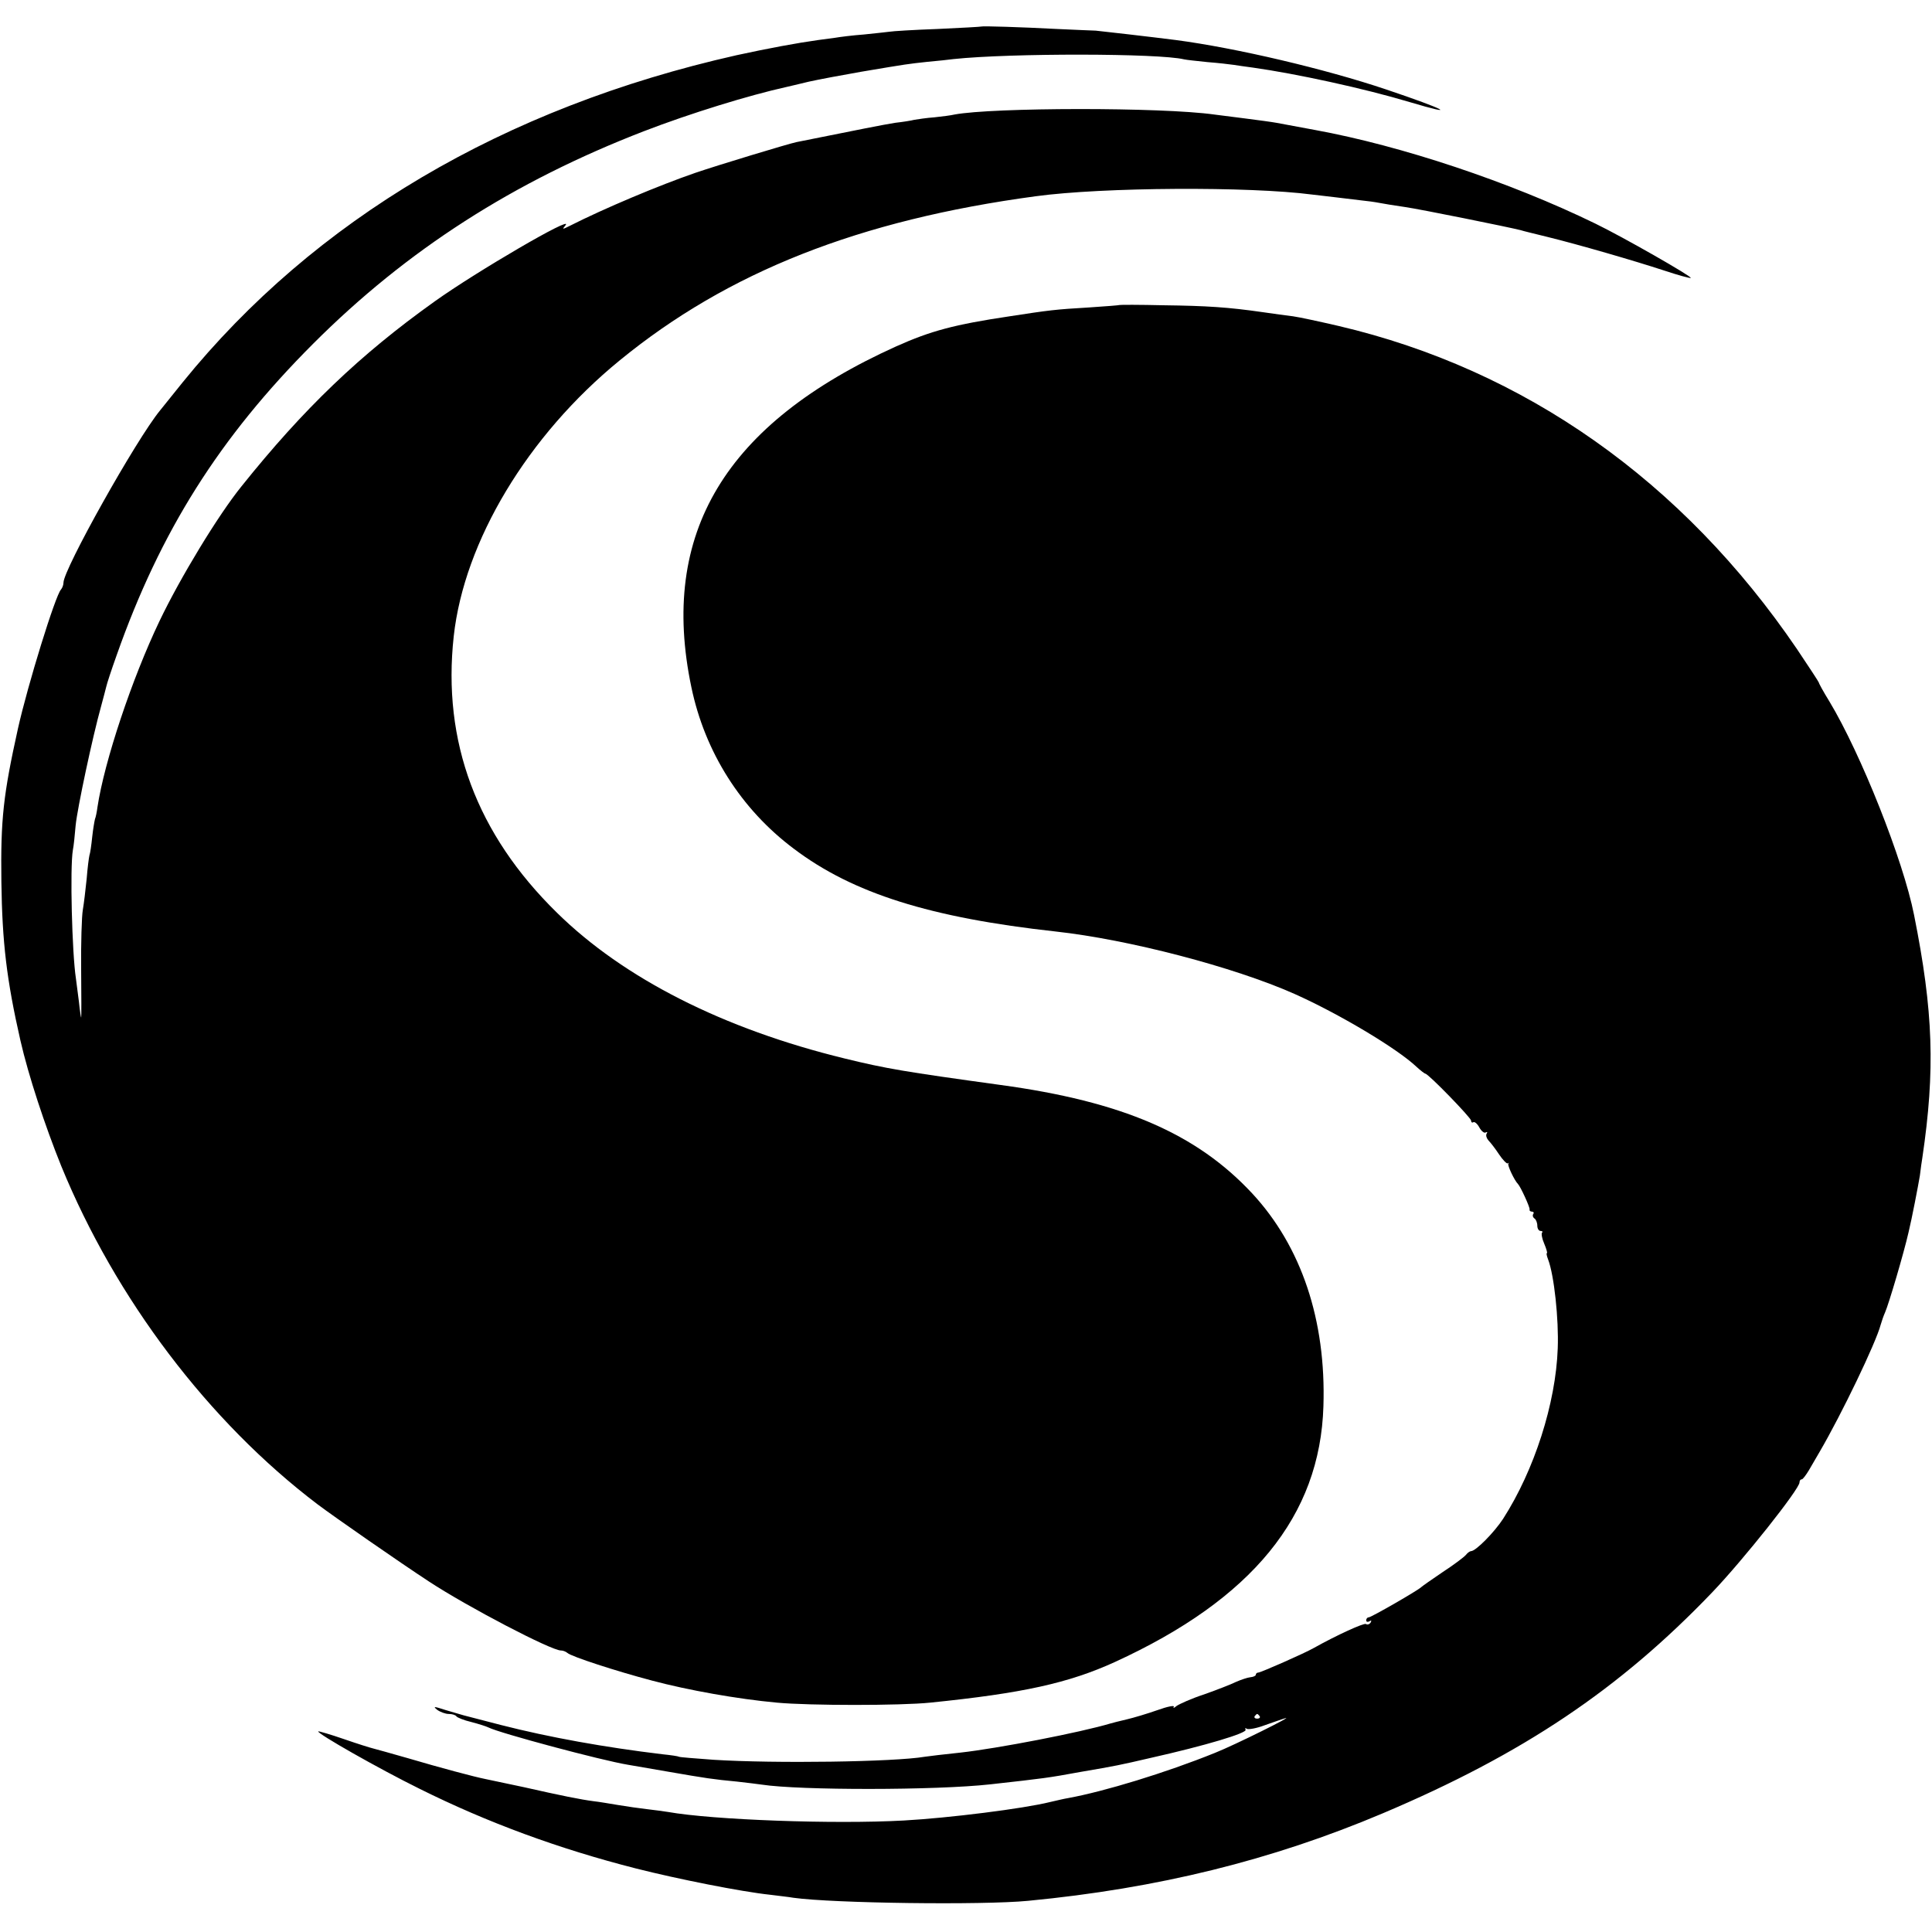
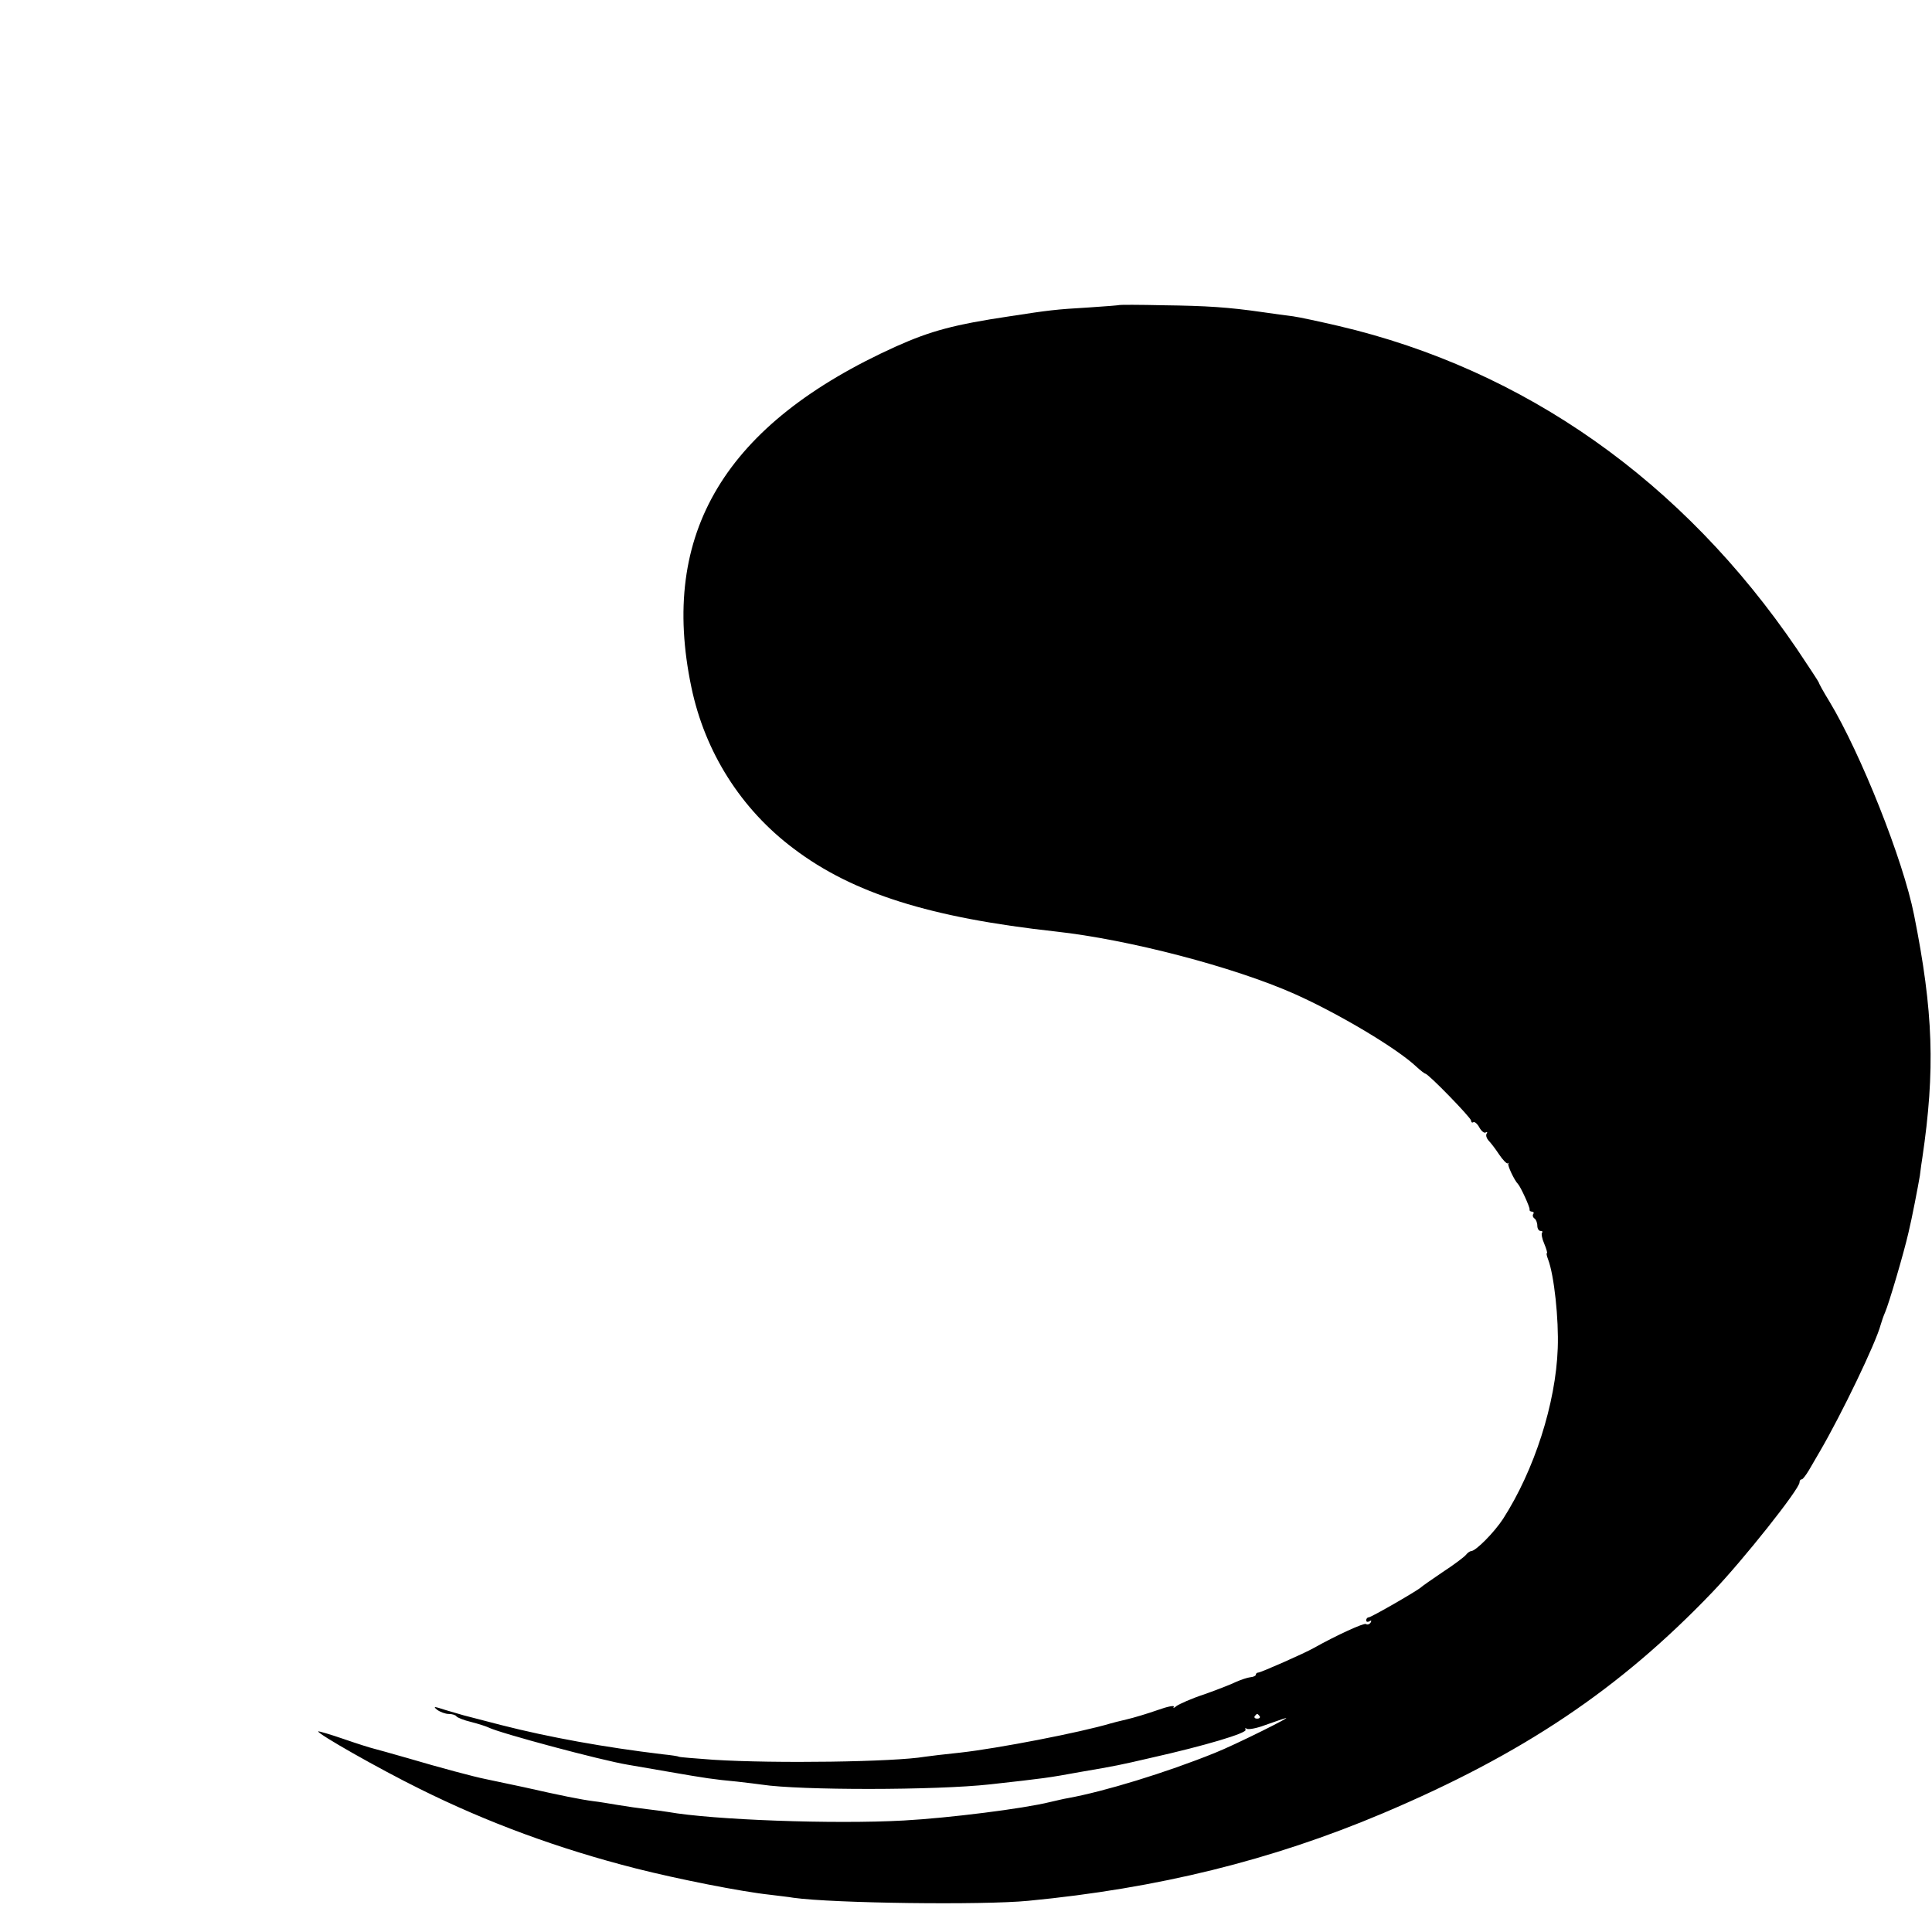
<svg xmlns="http://www.w3.org/2000/svg" version="1.0" width="700pt" height="700pt" viewBox="0 0 700 700" preserveAspectRatio="xMidYMid meet">
  <g transform="translate(0,700) scale(0.1,-0.1)" fill="#000000" stroke="none">
-     <path d="M3557 6904 c-1 -1 -73 -5 -160 -9 -86 -3 -165 -8 -175 -10 -9 -1 -51 -6 -92 -10 -41 -3 -88 -9 -105 -12 -16 -2 -43 -6 -60 -8 -79 -11 -181 -30 -296 -55 -844 -190 -1529 -595 -2007 -1185 -40 -50 -77 -96 -82 -102 -87 -106 -350 -576 -350 -624 0 -8 -4 -19 -9 -25 -20 -20 -121 -347 -156 -504 -53 -240 -63 -327 -60 -555 3 -220 19 -355 69 -575 29 -127 89 -309 148 -455 197 -481 534 -926 928 -1225 61 -46 300 -212 404 -280 140 -92 443 -250 478 -250 8 0 18 -4 24 -9 14 -13 177 -66 306 -100 131 -35 311 -67 453 -80 118 -11 448 -11 555 0 336 34 502 71 669 147 498 228 744 529 756 927 10 312 -80 579 -258 771 -202 217 -471 333 -912 393 -348 48 -414 59 -565 96 -439 107 -800 290 -1042 528 -291 285 -416 620 -374 1002 38 344 268 727 601 999 392 321 869 509 1508 595 243 33 773 36 1002 6 34 -4 121 -14 177 -21 21 -2 50 -6 65 -9 16 -3 57 -10 93 -15 56 -8 377 -73 420 -84 8 -3 51 -13 95 -24 114 -28 314 -86 424 -122 51 -17 95 -29 97 -27 5 5 -245 148 -346 197 -310 151 -703 282 -1015 339 -60 11 -123 23 -140 26 -16 3 -68 10 -115 16 -47 6 -96 12 -110 14 -192 27 -803 26 -942 0 -12 -3 -44 -7 -72 -10 -28 -2 -61 -7 -73 -9 -11 -3 -43 -8 -70 -11 -39 -6 -139 -26 -358 -70 -32 -7 -283 -83 -365 -111 -131 -45 -333 -130 -455 -192 -28 -14 -29 -14 -16 2 32 39 -323 -168 -474 -276 -272 -194 -475 -389 -700 -670 -85 -105 -223 -333 -297 -488 -100 -209 -200 -509 -225 -675 -2 -16 -6 -36 -9 -43 -2 -8 -7 -37 -10 -65 -3 -29 -7 -58 -10 -66 -2 -8 -7 -46 -10 -85 -4 -39 -10 -90 -14 -113 -4 -23 -7 -120 -6 -216 1 -97 1 -175 0 -174 -1 1 -5 27 -8 57 -4 30 -9 69 -11 85 -14 91 -22 402 -11 465 3 14 7 54 10 89 6 62 62 324 92 431 8 30 17 63 19 72 2 10 19 62 38 115 158 448 372 788 712 1128 339 339 725 587 1199 770 166 64 380 130 516 160 8 2 44 10 80 19 36 8 121 24 190 36 172 29 167 28 240 36 36 3 79 8 95 10 208 22 746 21 835 -1 8 -2 47 -6 85 -10 39 -3 81 -8 95 -10 14 -2 45 -7 70 -10 156 -22 401 -75 568 -125 181 -54 131 -27 -86 46 -220 74 -542 150 -762 179 -78 10 -277 33 -290 34 -8 0 -71 3 -140 6 -131 7 -271 11 -273 9z" />
    <path d="M4057 5895 c-1 -1 -51 -5 -112 -9 -121 -7 -144 -10 -287 -32 -201 -30 -286 -53 -411 -109 -620 -280 -859 -677 -742 -1235 49 -235 180 -442 371 -585 214 -162 495 -250 949 -300 264 -29 644 -128 865 -226 161 -72 371 -197 442 -264 15 -14 30 -25 32 -25 11 0 166 -160 166 -170 0 -6 4 -9 8 -6 5 3 15 -6 22 -19 7 -13 18 -22 23 -18 6 3 7 1 3 -5 -3 -6 0 -16 7 -24 7 -7 25 -30 38 -50 14 -21 29 -36 32 -33 4 3 5 2 2 -1 -4 -6 22 -61 35 -74 9 -9 44 -85 42 -92 -1 -5 3 -8 9 -8 5 0 8 -4 4 -9 -3 -5 -1 -12 5 -16 5 -3 10 -15 10 -26 0 -10 5 -19 12 -19 6 0 9 -3 5 -6 -3 -4 0 -22 8 -40 8 -19 12 -34 10 -34 -3 0 -1 -10 4 -23 22 -57 39 -217 35 -322 -7 -200 -85 -442 -198 -618 -32 -49 -99 -117 -116 -117 -4 0 -13 -6 -19 -14 -7 -8 -44 -36 -84 -62 -40 -27 -74 -51 -77 -54 -10 -11 -182 -110 -191 -110 -5 0 -9 -5 -9 -11 0 -5 5 -7 12 -3 7 4 8 3 4 -5 -4 -6 -12 -9 -17 -5 -8 4 -105 -40 -189 -87 -33 -19 -192 -89 -201 -89 -5 0 -9 -4 -9 -8 0 -4 -9 -8 -20 -9 -10 -1 -34 -9 -52 -17 -18 -9 -70 -29 -115 -45 -46 -15 -90 -35 -100 -42 -9 -8 -14 -9 -10 -3 3 6 -23 1 -59 -12 -37 -13 -87 -28 -113 -34 -25 -6 -50 -12 -56 -14 -110 -33 -410 -91 -545 -106 -58 -6 -116 -13 -129 -15 -111 -19 -544 -25 -766 -11 -66 5 -122 9 -125 11 -3 2 -30 6 -60 9 -208 25 -409 61 -585 106 -66 17 -127 33 -135 35 -8 2 -37 11 -65 19 -43 14 -47 14 -31 1 11 -8 30 -15 42 -15 13 0 25 -4 28 -9 3 -4 27 -14 53 -20 27 -7 55 -16 63 -20 39 -20 408 -119 505 -135 17 -3 82 -14 145 -25 138 -24 165 -28 250 -36 36 -4 76 -9 90 -11 137 -21 630 -21 828 1 197 22 207 23 327 45 129 22 143 25 255 51 196 44 350 90 343 102 -3 6 -1 7 5 3 6 -3 35 2 64 13 29 10 62 22 73 25 43 15 -180 -96 -253 -125 -178 -72 -401 -140 -533 -164 -13 -2 -42 -9 -64 -14 -96 -24 -367 -58 -530 -67 -253 -14 -692 2 -855 31 -14 2 -47 7 -75 10 -27 3 -75 10 -105 15 -30 5 -71 12 -90 14 -46 6 -116 20 -253 51 -62 13 -123 26 -137 29 -41 8 -168 42 -283 76 -60 17 -116 33 -125 35 -9 2 -57 17 -106 34 -49 17 -91 29 -93 28 -6 -7 219 -135 367 -208 247 -123 506 -218 785 -289 150 -38 381 -84 485 -95 30 -4 69 -8 85 -11 144 -20 685 -27 850 -11 470 45 883 147 1285 317 508 215 858 450 1194 801 112 117 316 374 316 398 0 6 3 11 8 11 4 0 15 15 26 33 10 17 28 48 39 67 79 135 204 395 221 460 4 14 11 34 16 45 13 29 68 215 85 290 12 49 35 169 41 205 3 25 7 54 9 65 47 318 40 530 -30 880 -39 198 -193 585 -307 774 -21 34 -38 65 -38 68 0 2 -36 57 -79 121 -414 609 -987 1013 -1661 1171 -69 16 -143 32 -165 35 -22 3 -71 9 -110 15 -125 18 -202 23 -360 25 -85 2 -156 2 -158 1z m507 -5113 c3 -5 -1 -9 -9 -9 -8 0 -12 4 -9 9 3 4 7 8 9 8 2 0 6 -4 9 -8z" />
  </g>
</svg>